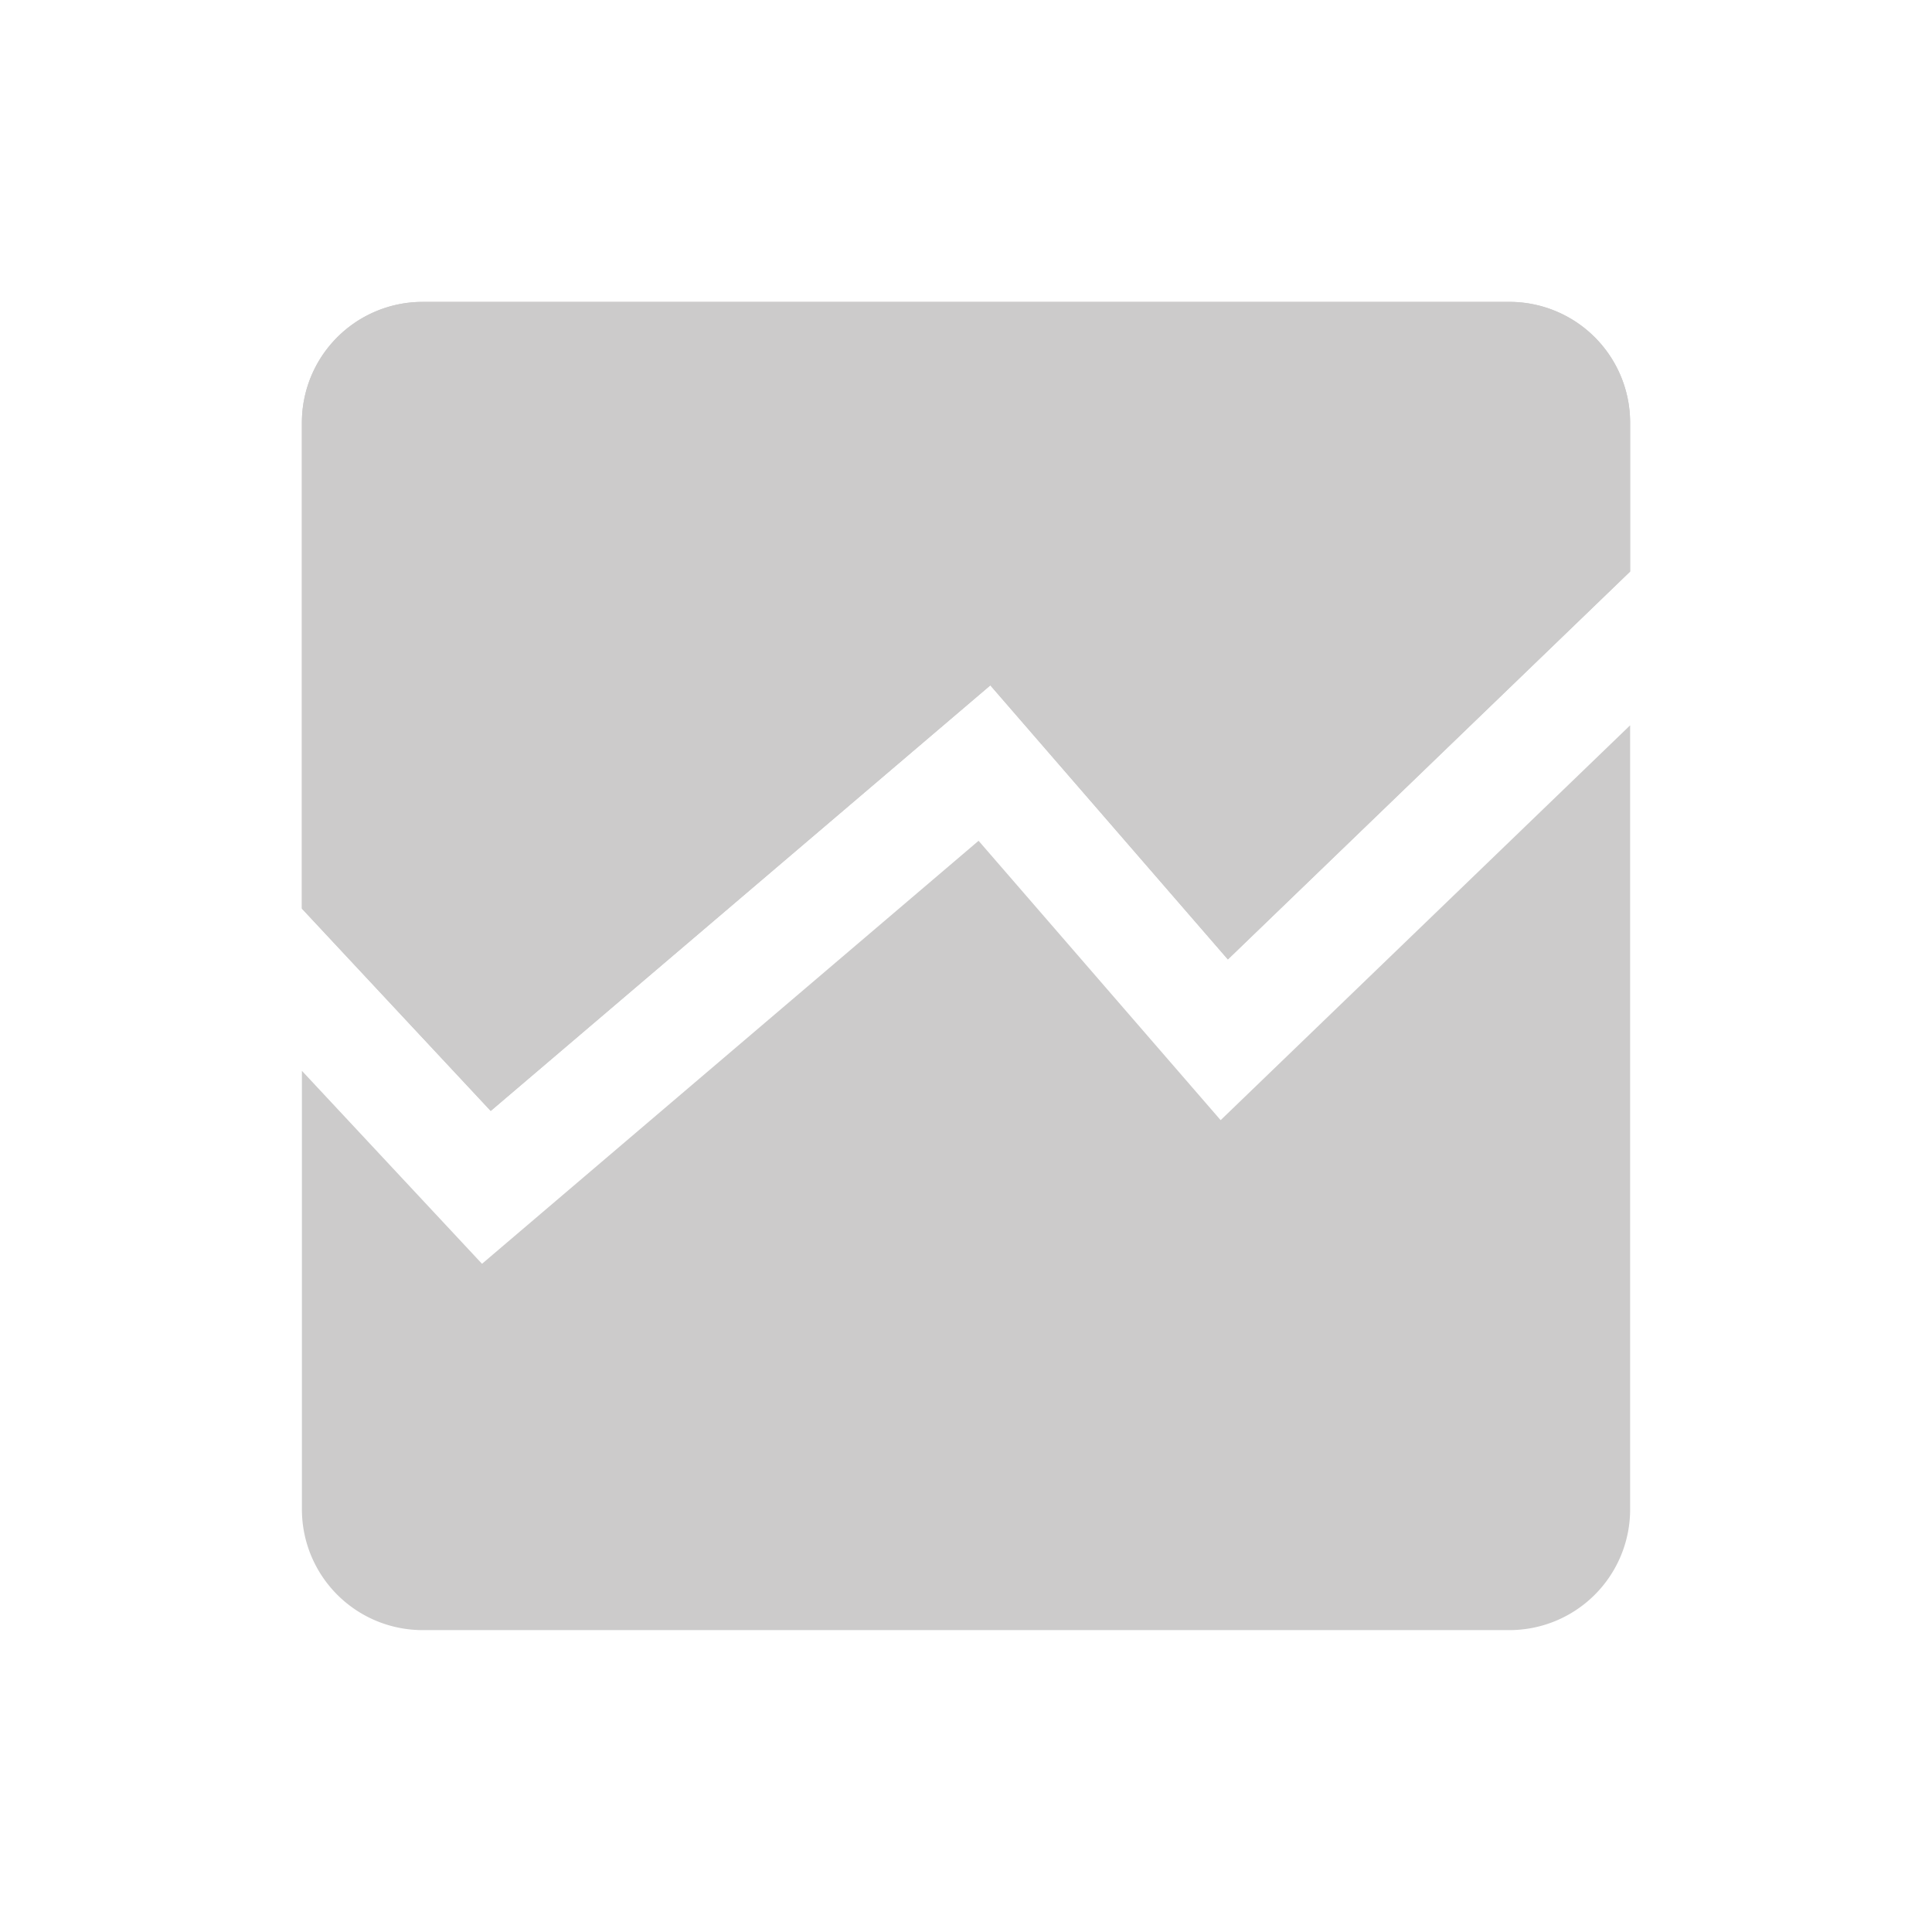
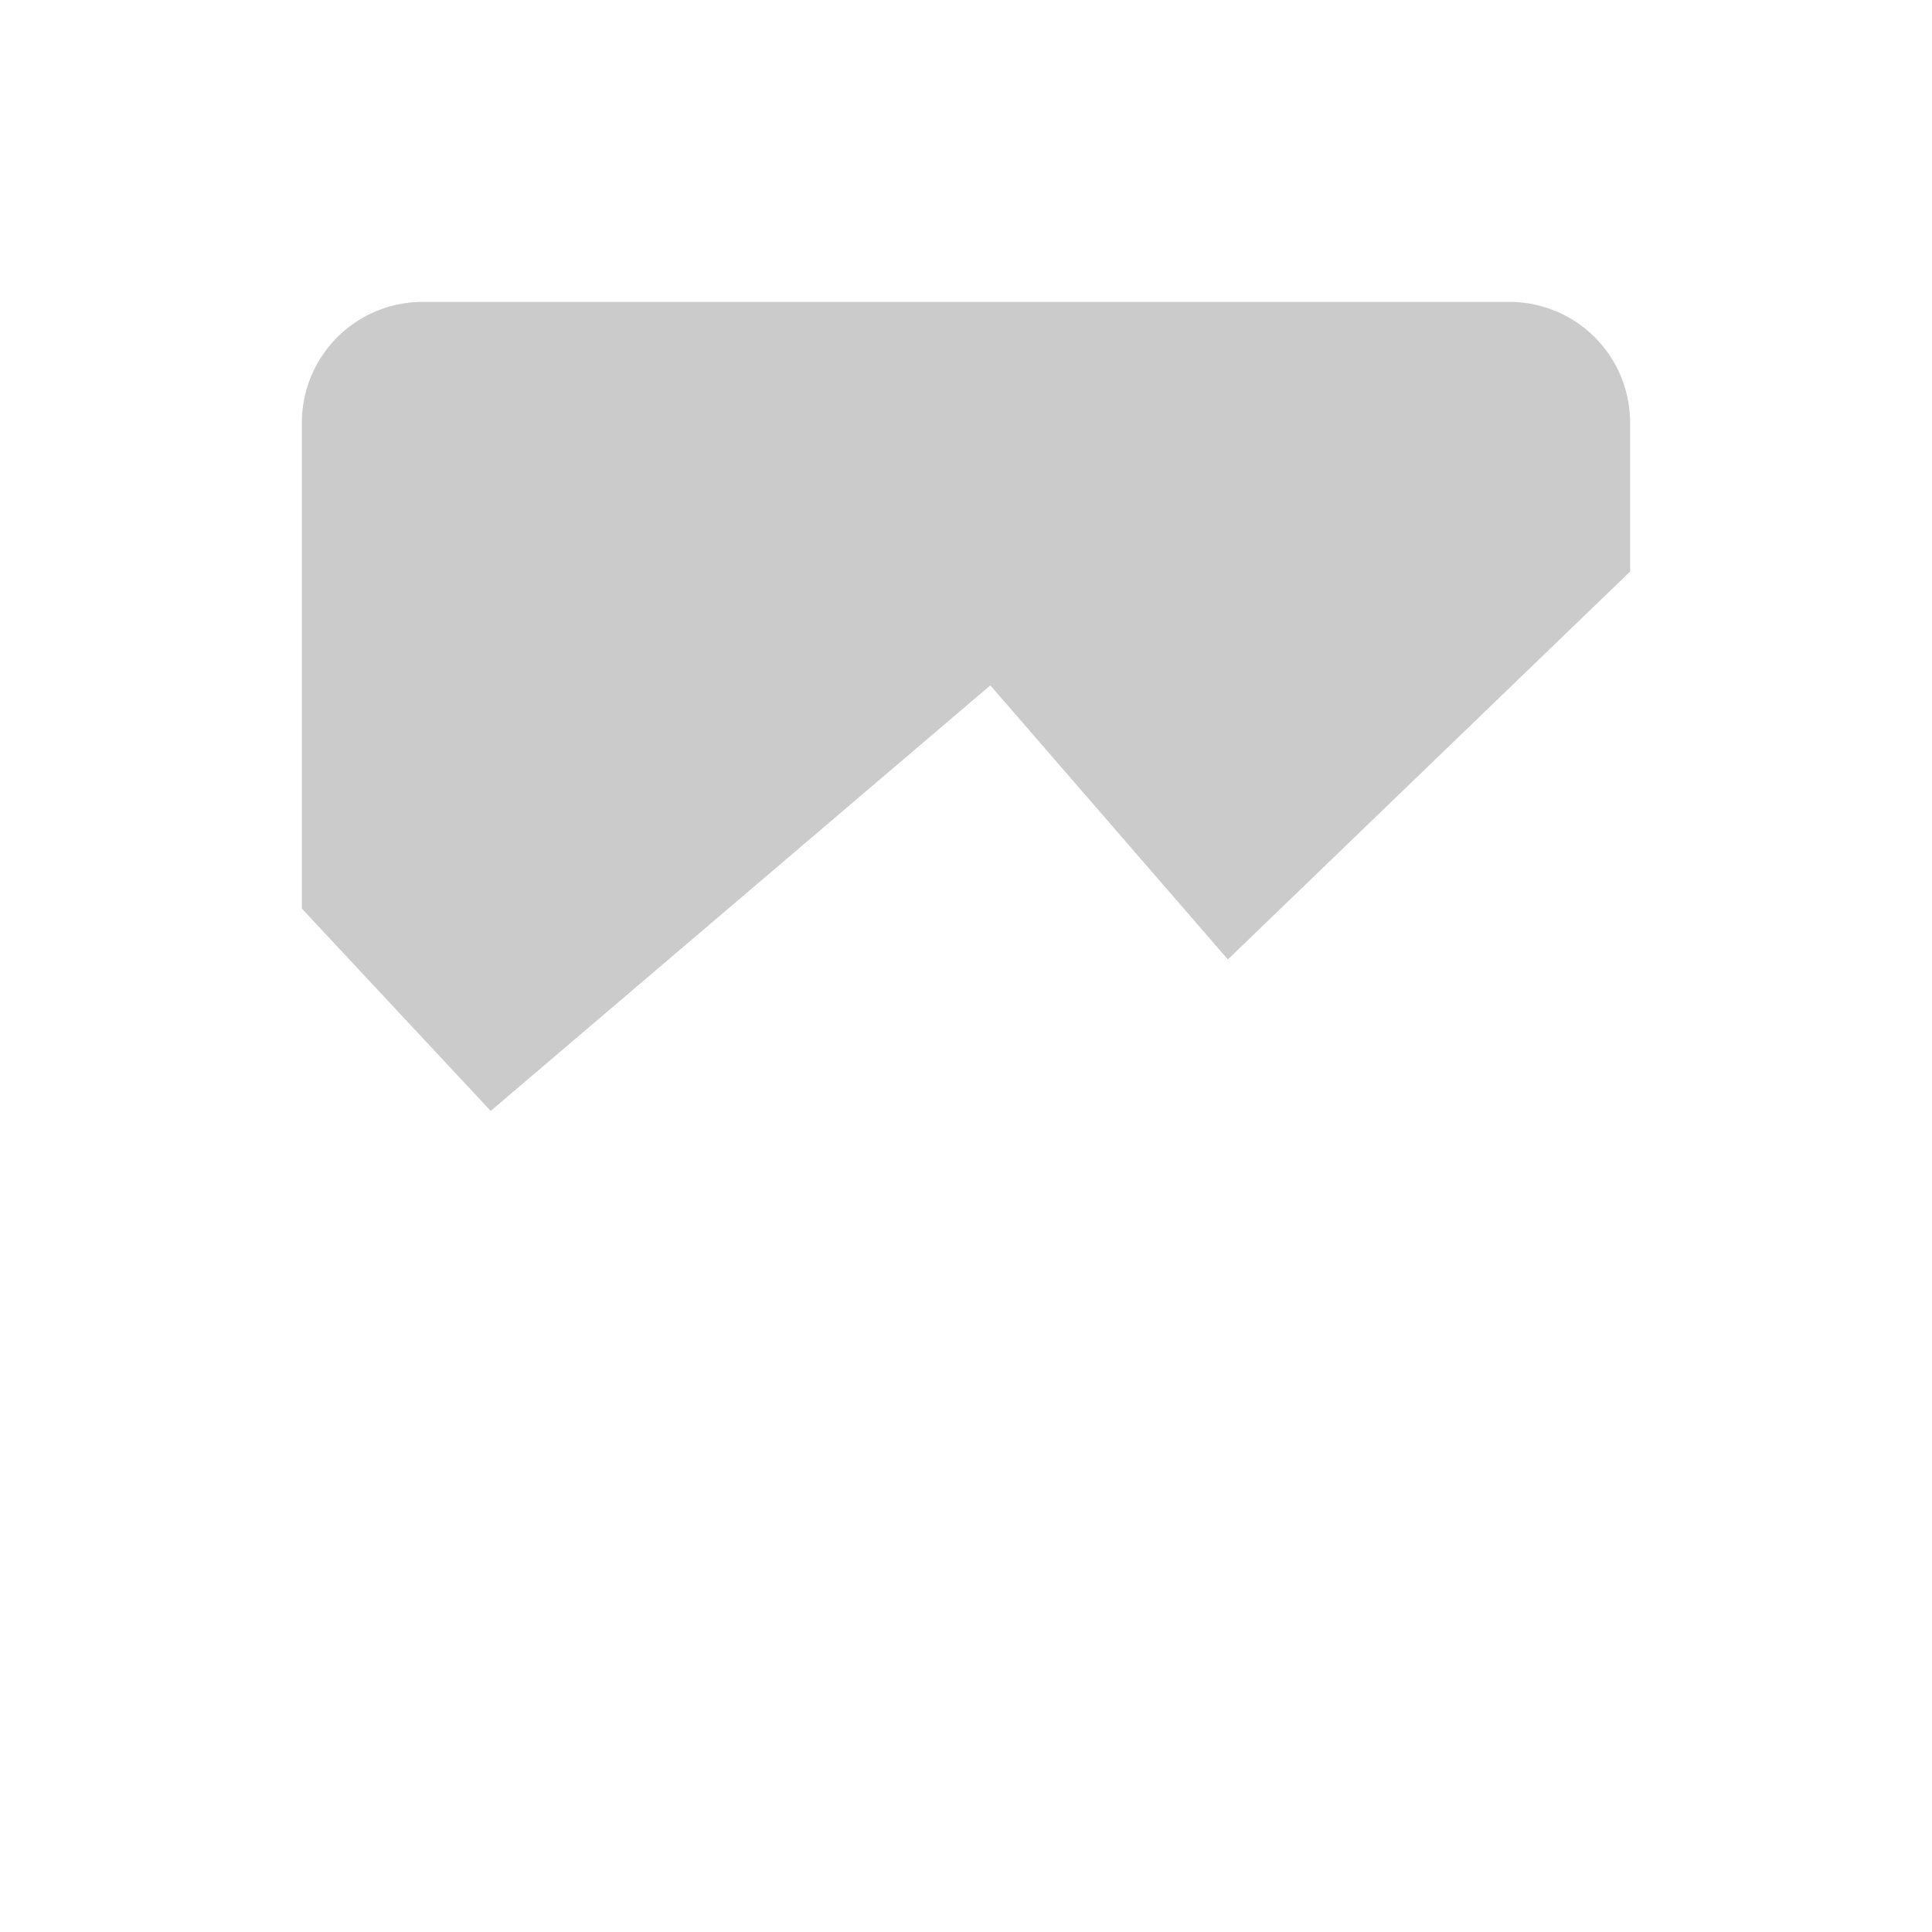
<svg xmlns="http://www.w3.org/2000/svg" width="86" height="86" viewBox="0 0 86 86" fill="none">
-   <path d="M18.813 13.438a5.375 5.375 0 00-5.375 5.374v21.634l8.406 9.006 22.239-18.944 10.574 12.2 17.906-17.266v-6.63a5.375 5.375 0 00-5.376-5.375H18.813z" fill="#CCCBCB" />
-   <path d="M72.563 32.286L54.335 49.862 43.56 37.426l-22.104 18.83-8.017-8.59v19.522a5.375 5.375 0 005.374 5.374h48.376a5.375 5.375 0 005.374-5.374V32.285z" fill="#CCCBCB" />
  <path d="M13.438 18.813a5.375 5.375 0 015.374-5.375h48.376a5.375 5.375 0 015.374 5.374v6.63L54.657 42.708l-10.574-12.2-22.24 18.944-8.405-9.006V18.813z" fill="#CCCBCB" />
</svg>